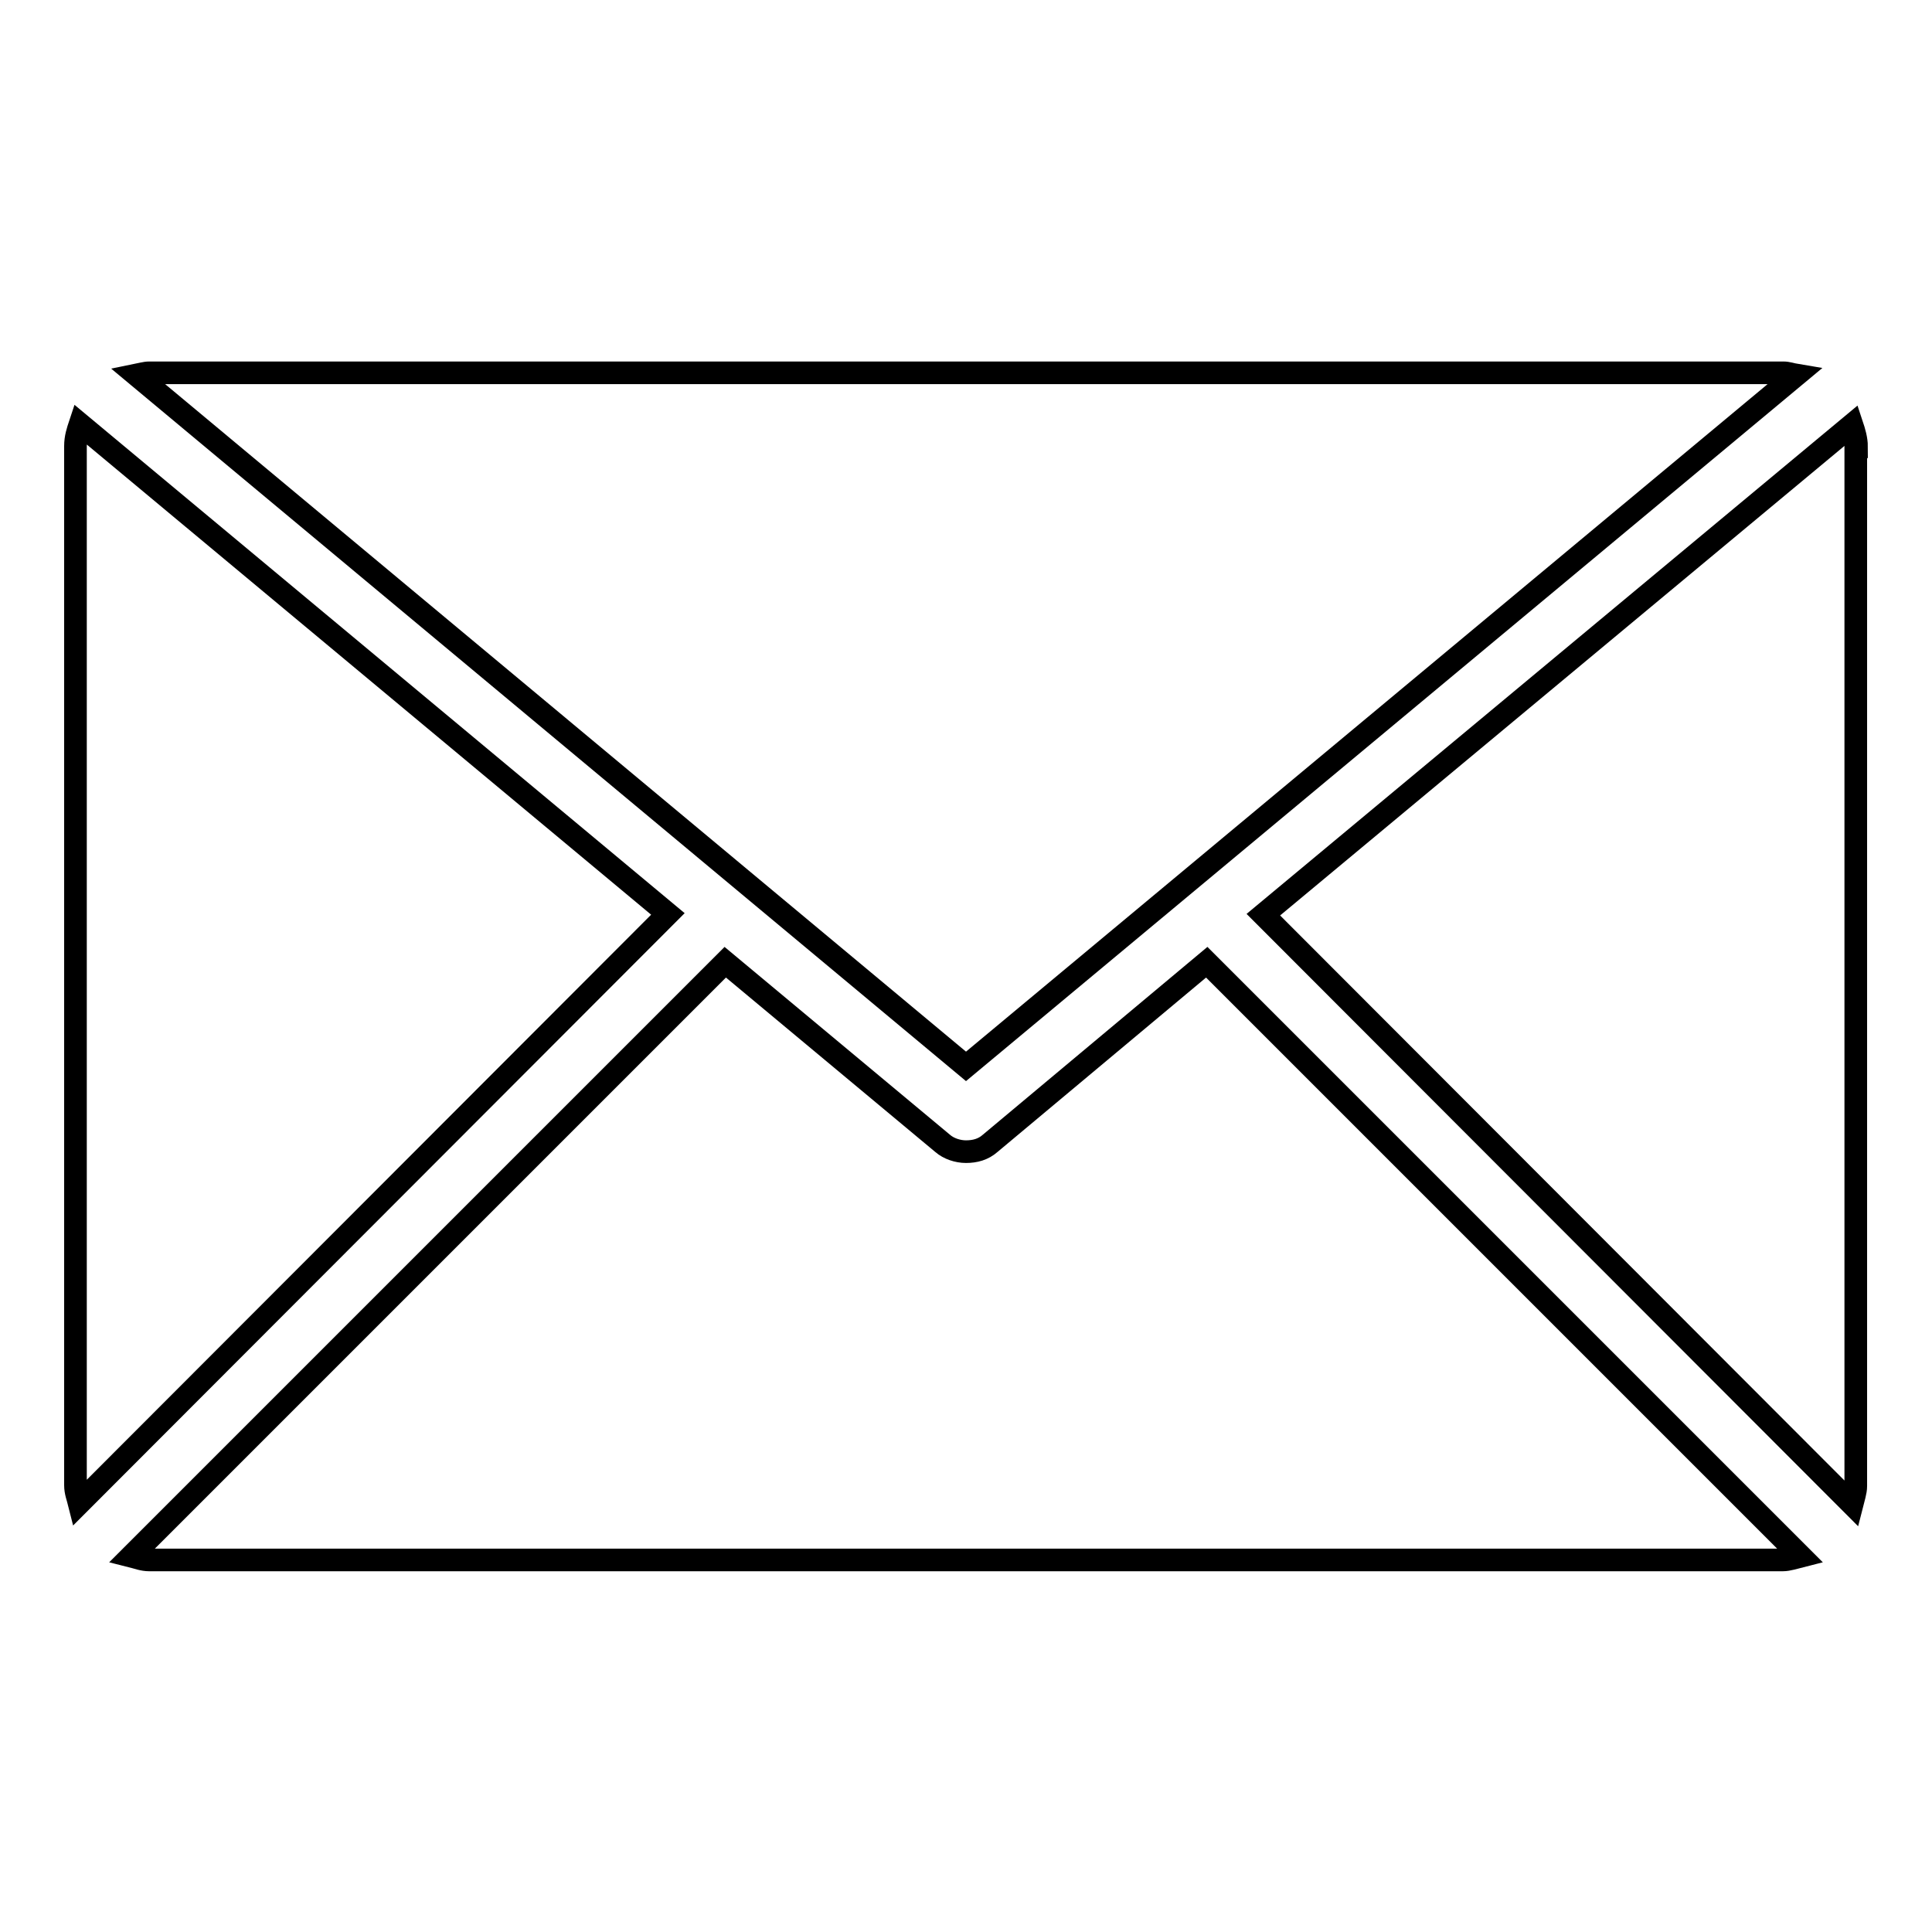
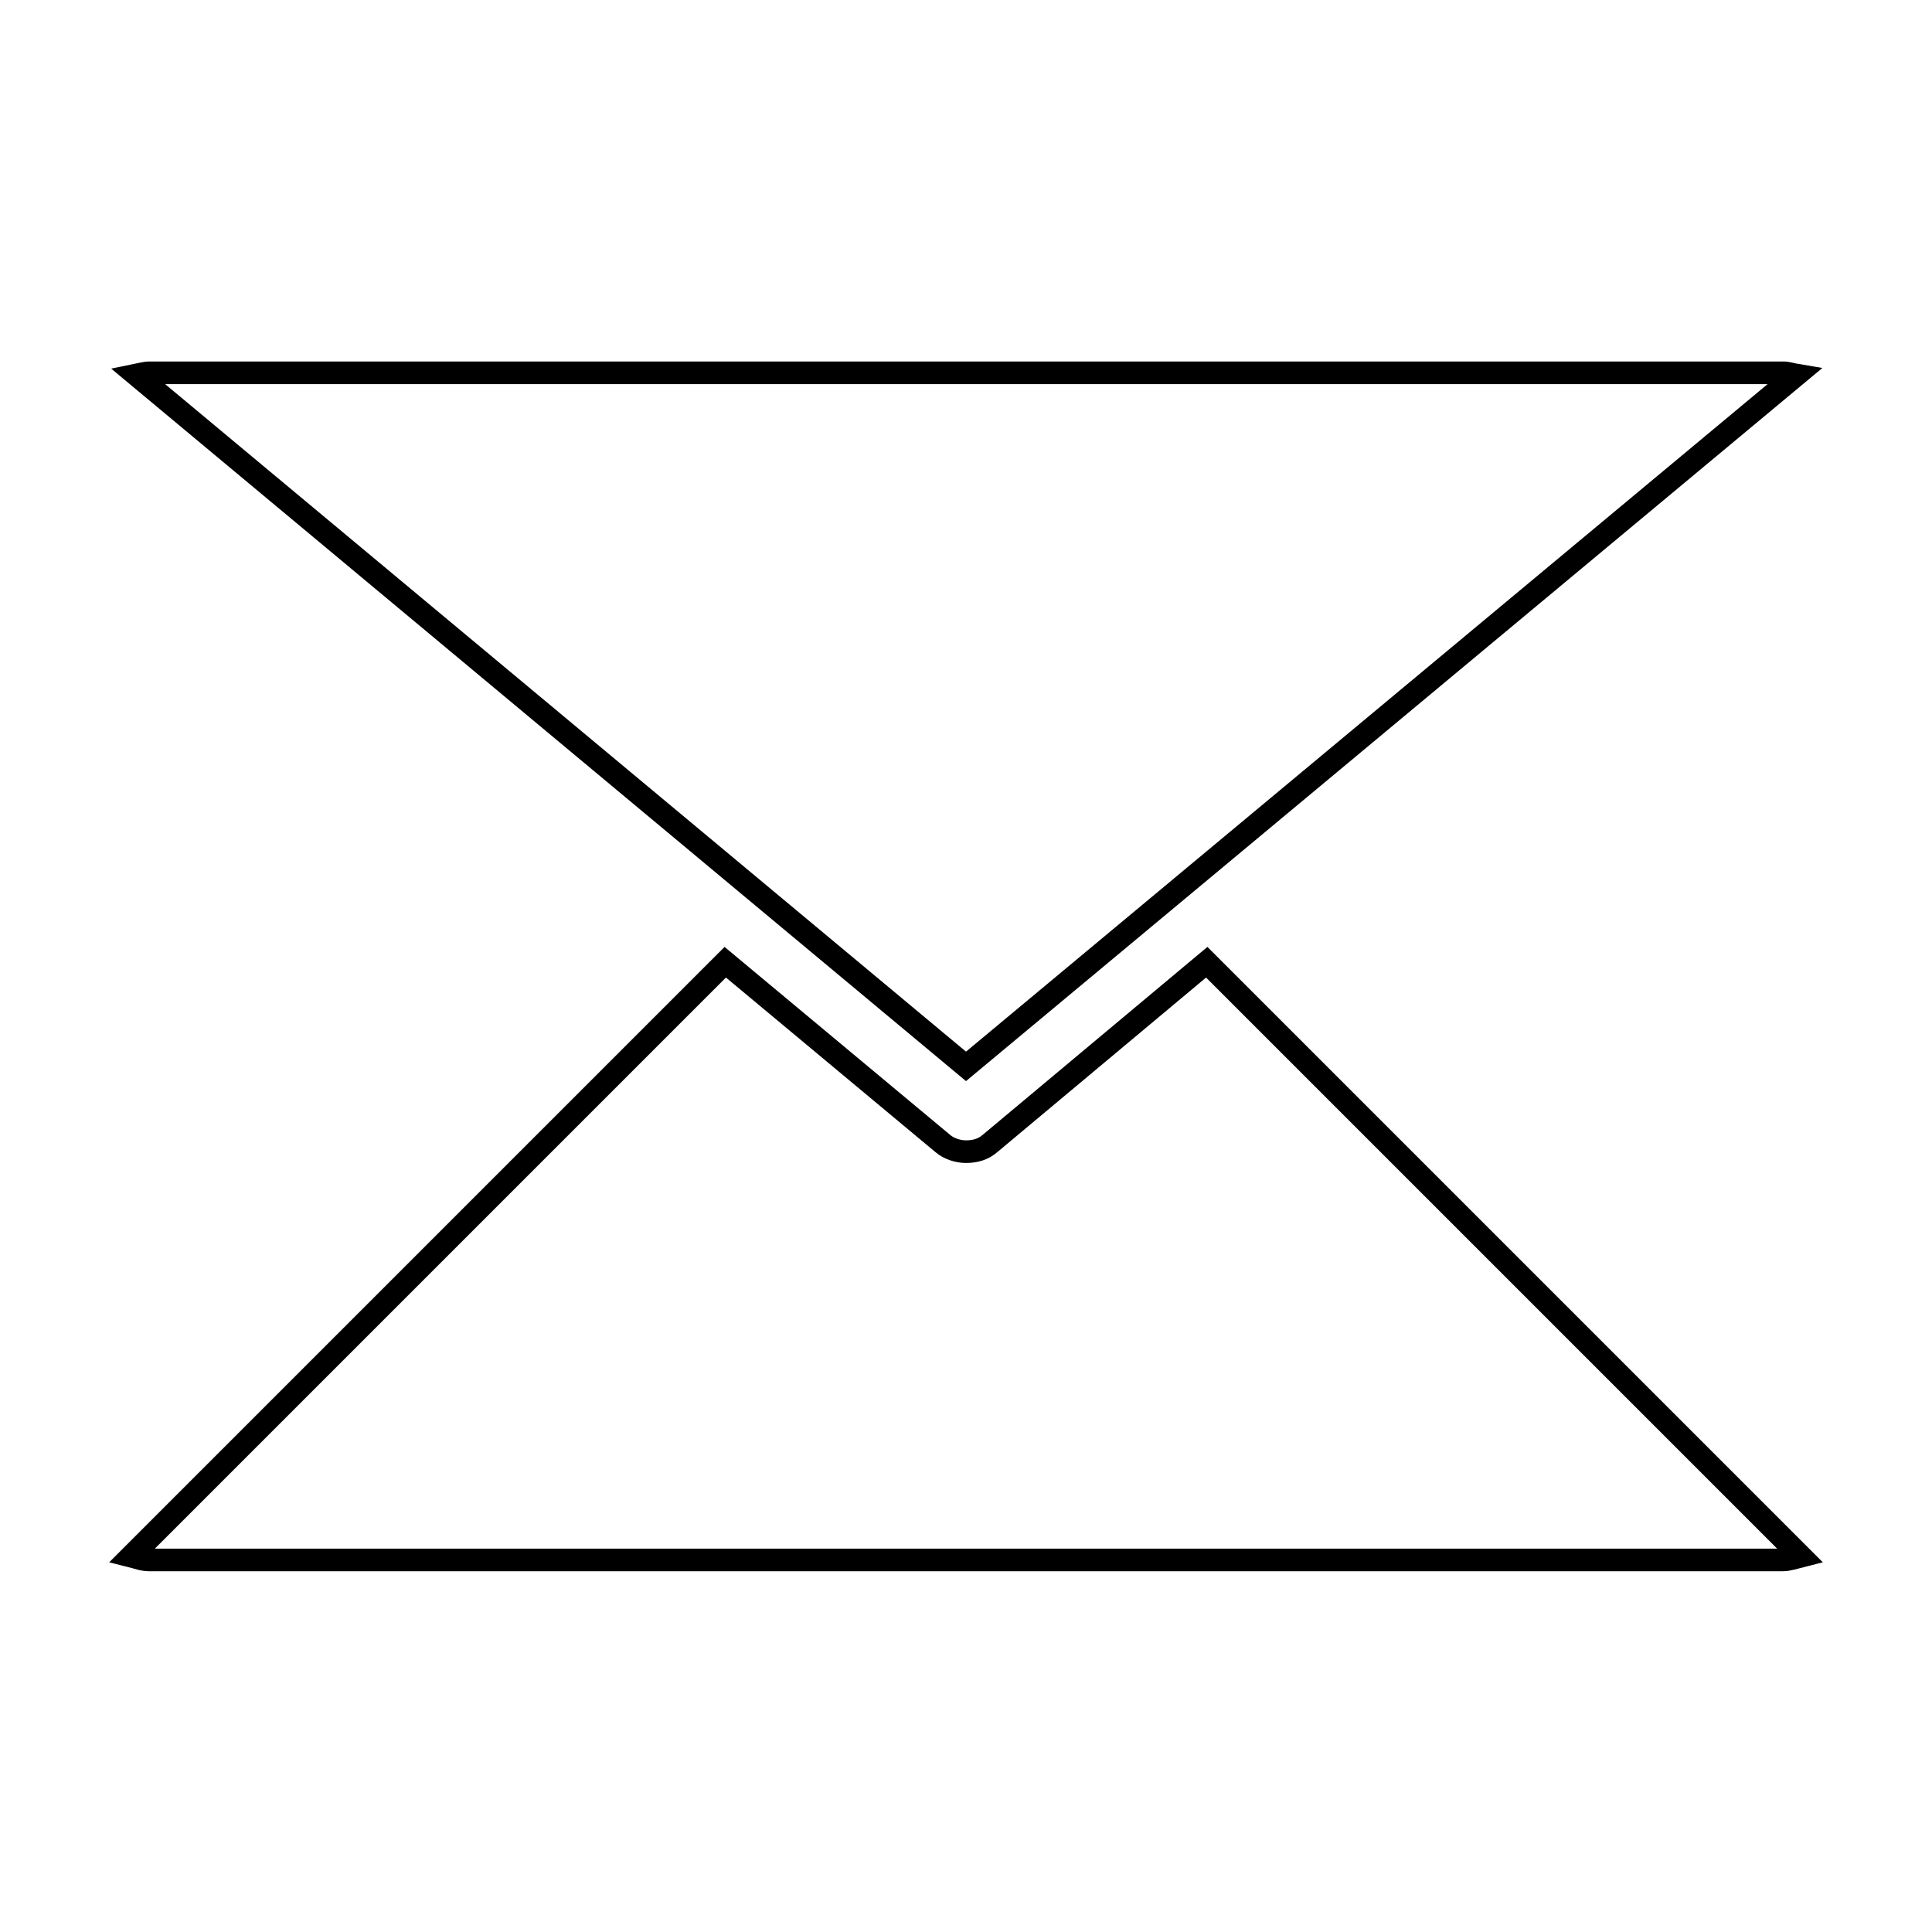
<svg xmlns="http://www.w3.org/2000/svg" version="1.1" x="0px" y="0px" viewBox="0 0 256 256" enable-background="new 0 0 256 256" xml:space="preserve">
  <g>
    <g>
      <path stroke-width="3" fill-opacity="0" stroke="#000000" d="M128,141.3L238,49.7c-0.6-0.1-1.1-0.3-1.7-0.3H19.8c-0.6,0-1.2,0.2-1.7,0.3L128,141.3z" />
-       <path stroke-width="3" fill-opacity="0" stroke="#000000" d="M246,59.2c0-1-0.3-2-0.6-2.9l-78,64.9l78,78.1c0.2-0.8,0.5-1.6,0.5-2.4V59.2z" />
-       <path stroke-width="3" fill-opacity="0" stroke="#000000" d="M10.6,56.2c-0.3,0.9-0.6,1.8-0.6,2.9v137.7c0,0.9,0.3,1.6,0.5,2.4l78-78.1L10.6,56.2L10.6,56.2z" />
      <path stroke-width="3" fill-opacity="0" stroke="#000000" d="M159.9,127.5l-28.7,24c-0.9,0.8-2,1.1-3.2,1.1c-1.1,0-2.3-0.4-3.1-1.1l-28.8-24l-78.7,78.7c0.8,0.2,1.5,0.5,2.4,0.5h216.4c0.8,0,1.6-0.3,2.4-0.5L159.9,127.5z" />
    </g>
  </g>
</svg>